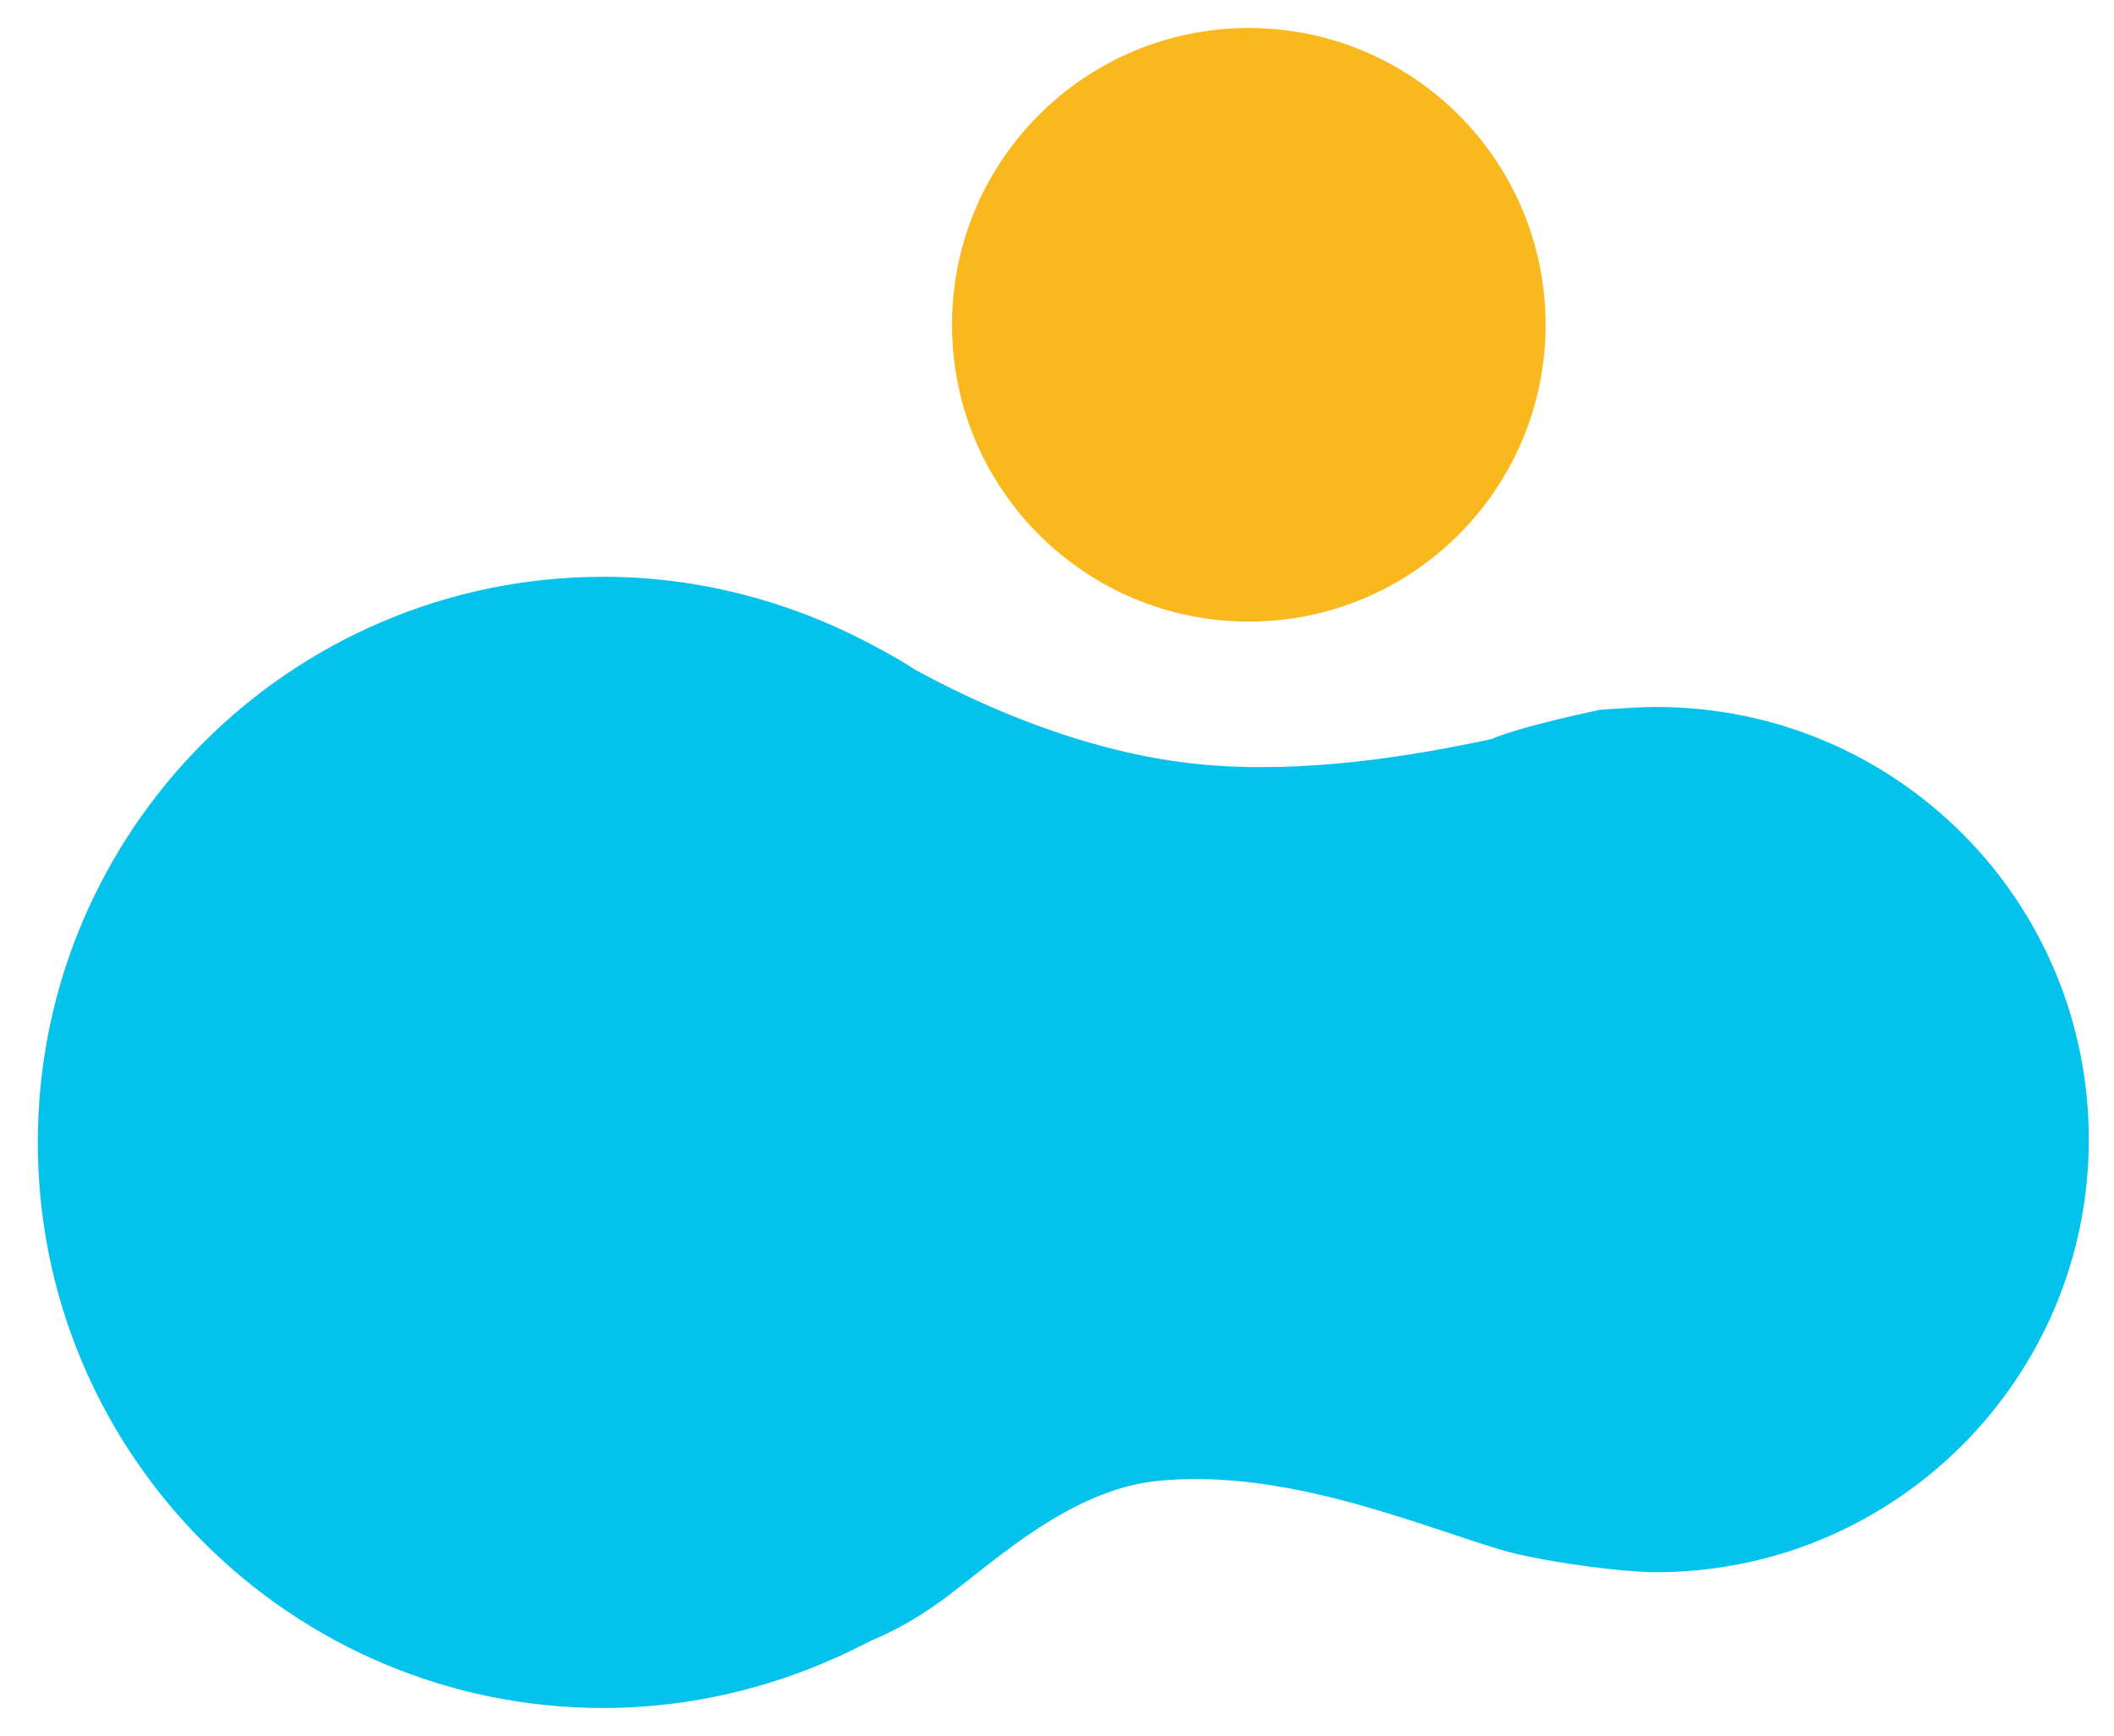
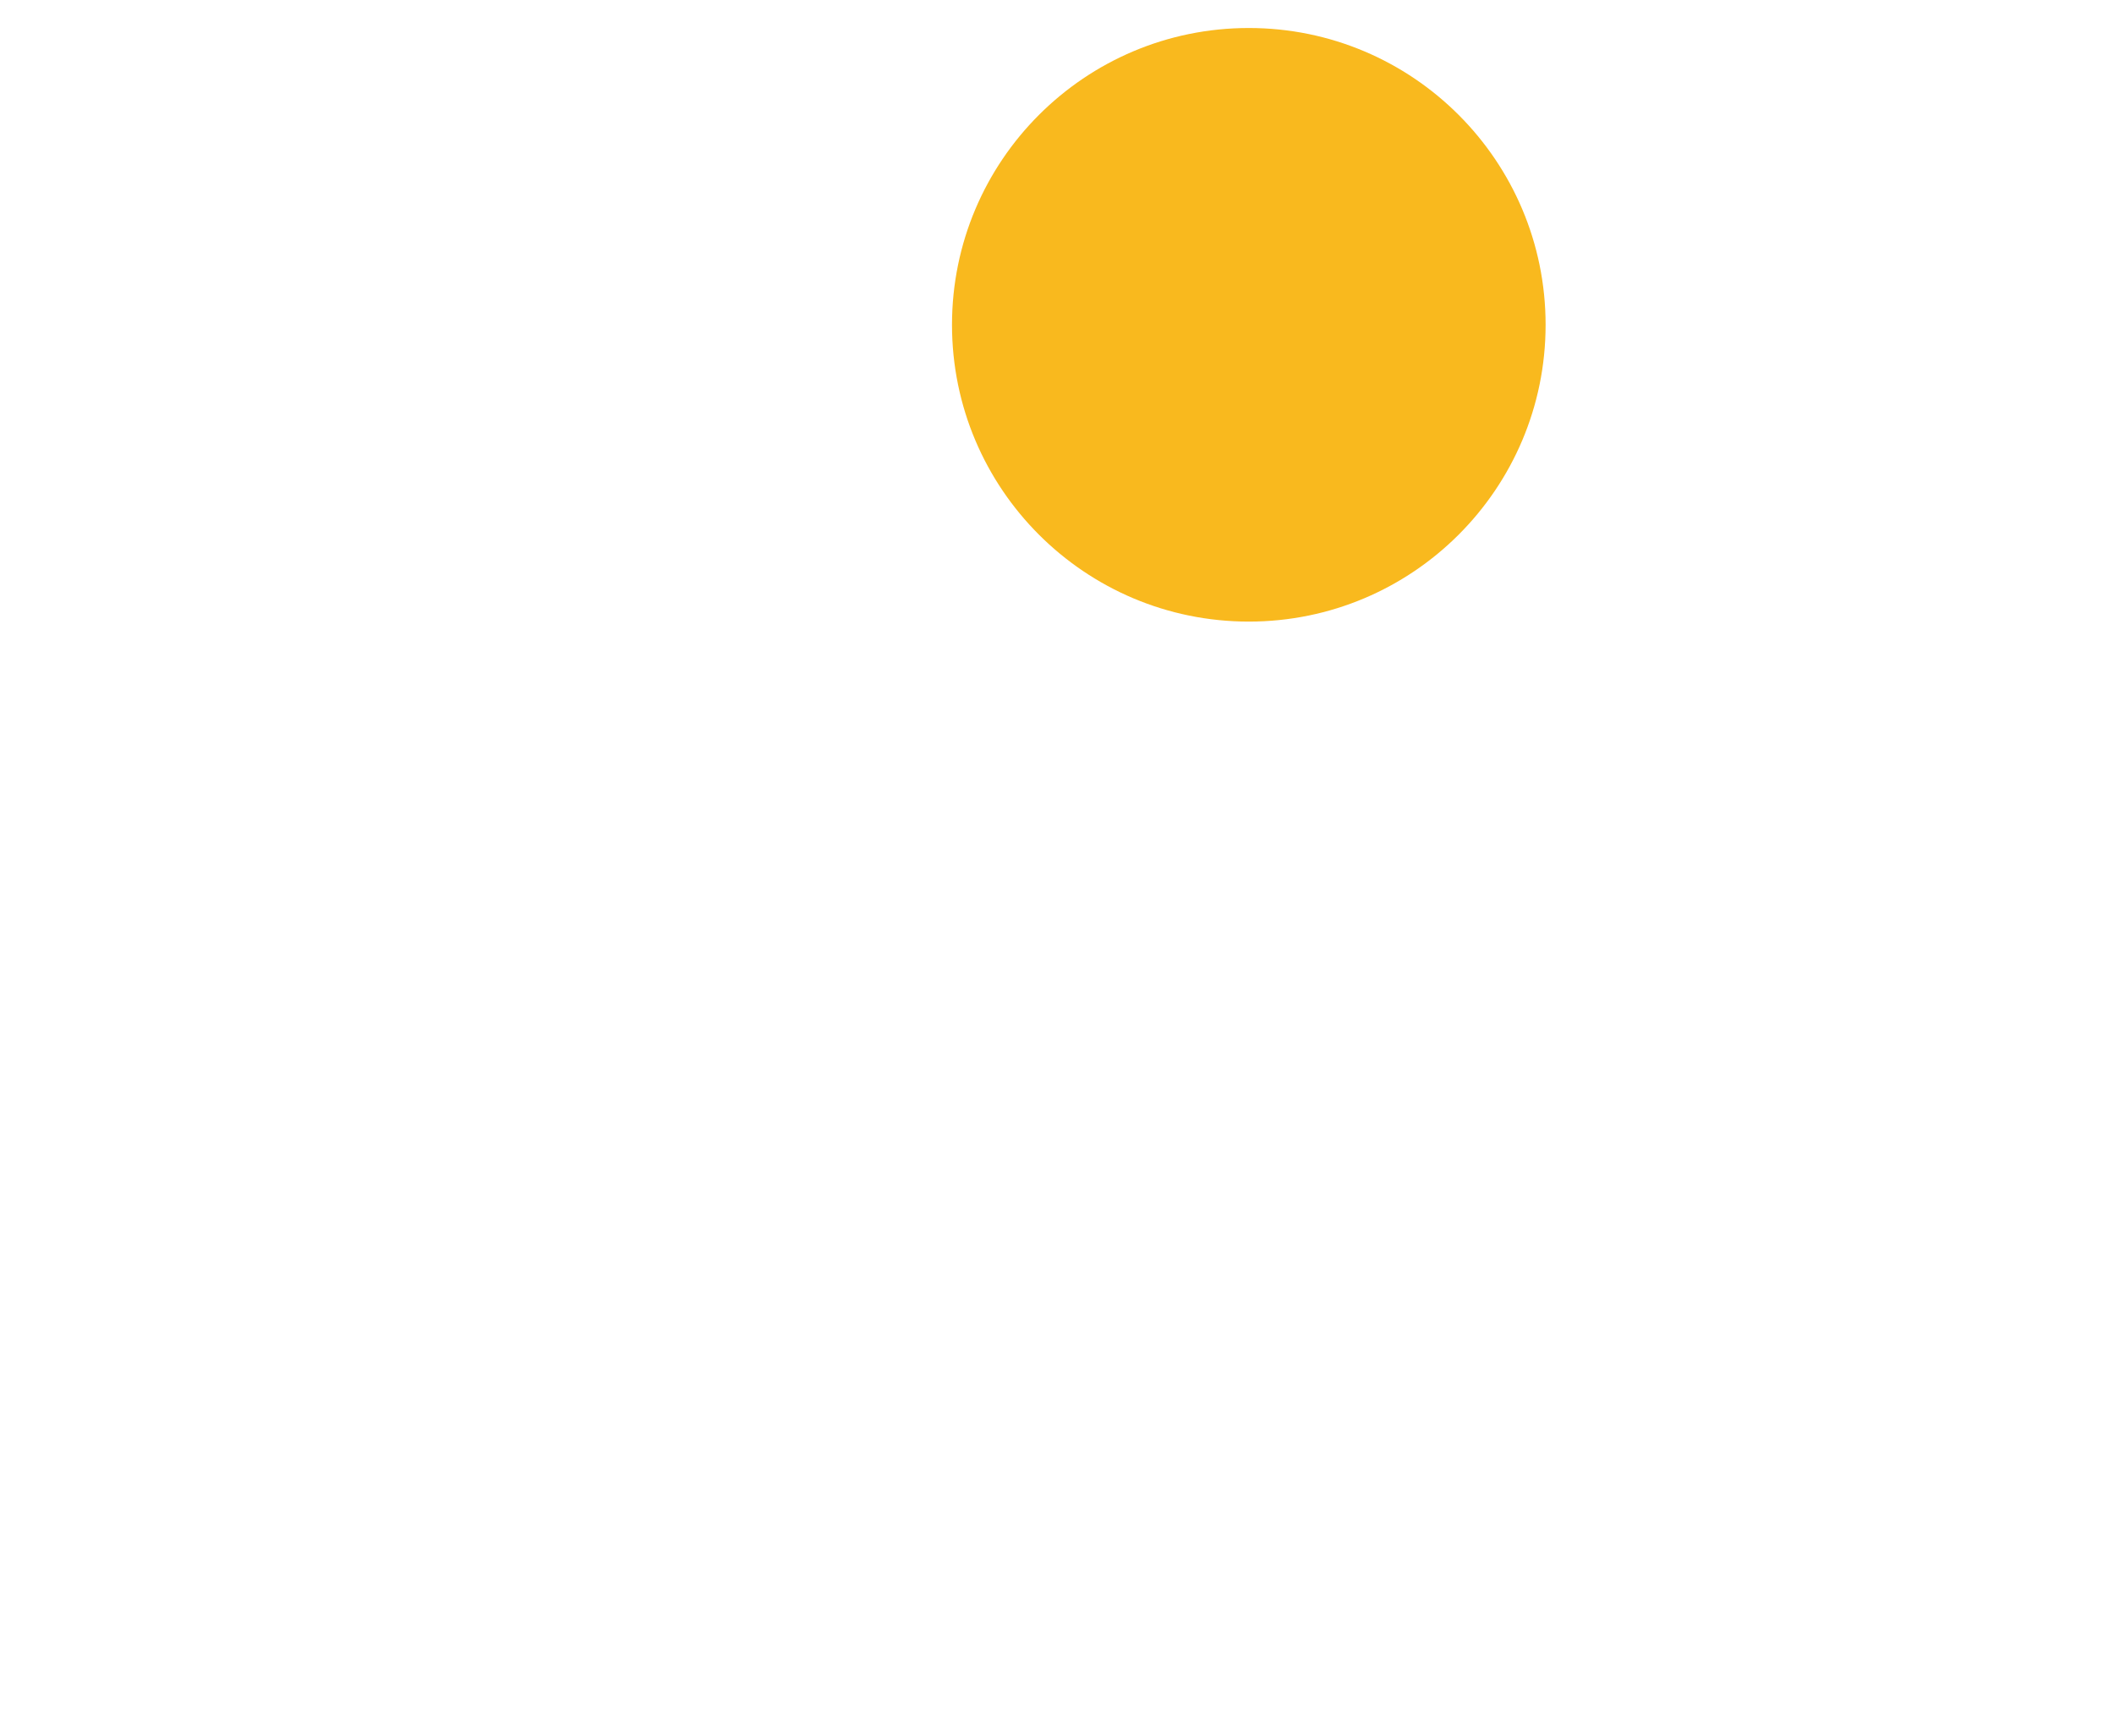
<svg xmlns="http://www.w3.org/2000/svg" viewBox="0 0 151 124" style="enable-background:new 0 0 151 124" xml:space="preserve">
-   <path d="M62.2 117.2c.7-.3 2.7-1.1 5.5-3.2 3.7-2.8 8.8-7.5 14.8-8.2 9.1-1 18.7 3.1 24.7 4.9 2.7.8 8.5 1.6 11.1 1.6 17 0 30.9-13.8 30.9-30.9 0-17.1-13.8-30.9-30.9-30.9-1.4 0-4 .2-4 .2s-5.4 1.1-7.8 2.1c-5.6 1.2-13.4 2.5-20.7 1.8-8.5-.8-16.3-4.5-20.5-6.8-1-.7-3.5-2-3.5-2-5.6-2.9-12-4.6-18.7-4.6-22.3 0-40.4 18.1-40.4 40.4S20.8 122 43.1 122c6.9 0 13.4-1.8 19.1-4.8z" style="fill-rule:evenodd;clip-rule:evenodd;fill:#03c3ed" />
  <circle cx="89.2" cy="23.2" r="21.2" style="fill-rule:evenodd;clip-rule:evenodd;fill:#f9b91e" />
</svg>